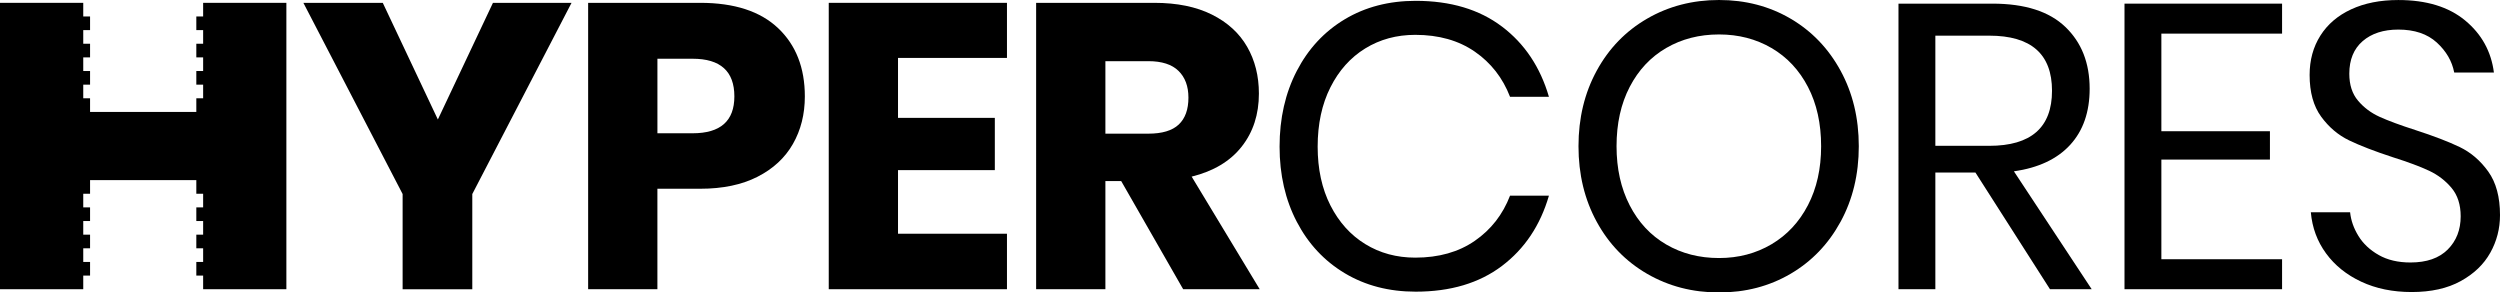
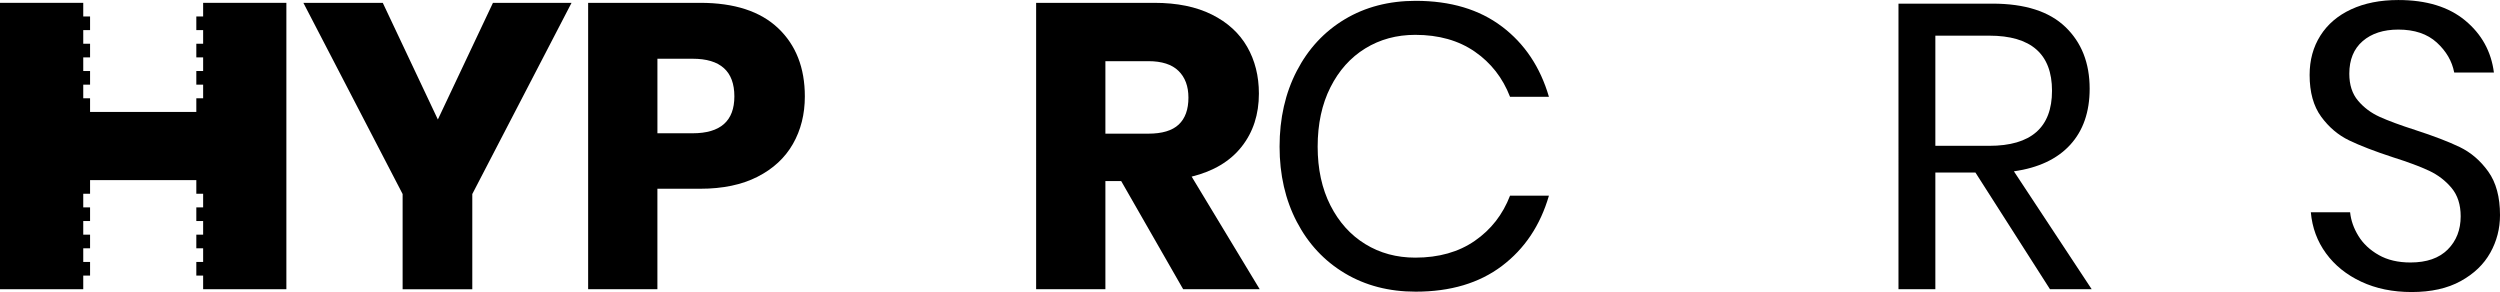
<svg xmlns="http://www.w3.org/2000/svg" id="a" width="140.839" height="16.476" viewBox="0 0 140.839 16.476">
  <path d="M32.198,.16l-5.591,10.771v5.363h-3.925v-5.363L17.091,.16h4.473l3.103,6.572L27.771,.16h4.427Z" />
  <path d="M37.035,10.634v5.659h-3.902V.16h6.321c1.917,0,3.377,.476,4.381,1.426,1.004,.951,1.506,2.233,1.506,3.845,0,1.004-.225,1.898-.673,2.681-.449,.784-1.115,1.4-1.997,1.848-.883,.449-1.955,.673-3.218,.673h-2.419Zm4.336-5.203c0-1.415-.784-2.122-2.35-2.122h-1.985V7.508h1.985c1.567,0,2.35-.692,2.35-2.077Z" />
-   <path d="M50.59,3.263v3.377h5.454v2.944h-5.454v3.583h6.138v3.126h-10.04V.16h10.04V3.263h-6.138Z" />
  <path d="M66.654,16.293l-3.491-6.093h-.89v6.093h-3.902V.16h6.663c1.278,0,2.358,.221,3.24,.662,.882,.441,1.544,1.046,1.985,1.814,.441,.768,.662,1.647,.662,2.636,0,1.172-.323,2.168-.97,2.989-.647,.822-1.586,1.384-2.818,1.689l3.834,6.344h-4.313Zm-4.381-8.763h2.419c.776,0,1.346-.171,1.711-.513,.365-.342,.548-.848,.548-1.517,0-.639-.186-1.141-.559-1.506-.373-.365-.939-.548-1.7-.548h-2.419V7.53Z" />
  <path d="M84.613,1.495c1.278,.966,2.16,2.286,2.647,3.959h-2.191c-.411-1.065-1.073-1.913-1.985-2.544-.913-.631-2.031-.947-3.354-.947-1.05,0-1.989,.255-2.818,.765-.829,.51-1.483,1.24-1.962,2.191-.479,.951-.719,2.065-.719,3.343,0,1.263,.24,2.366,.719,3.309,.479,.943,1.133,1.67,1.962,2.179,.829,.51,1.769,.764,2.818,.764,1.324,0,2.442-.316,3.354-.947,.913-.631,1.575-1.479,1.985-2.544h2.191c-.487,1.674-1.369,2.993-2.647,3.959-1.278,.966-2.898,1.449-4.86,1.449-1.506,0-2.837-.346-3.993-1.038-1.156-.692-2.058-1.658-2.704-2.898-.647-1.24-.97-2.651-.97-4.233,0-1.597,.323-3.02,.97-4.267,.646-1.247,1.548-2.217,2.704-2.91,1.156-.692,2.487-1.038,3.993-1.038,1.962,0,3.583,.483,4.86,1.449Z" />
-   <path d="M100.871,1.05c1.194,.7,2.134,1.677,2.818,2.932,.685,1.255,1.027,2.674,1.027,4.256s-.342,3.001-1.027,4.256-1.624,2.233-2.818,2.932c-1.194,.7-2.537,1.05-4.028,1.05s-2.841-.35-4.05-1.05c-1.209-.7-2.156-1.677-2.841-2.932s-1.027-2.673-1.027-4.256,.342-3.001,1.027-4.256c.685-1.255,1.632-2.232,2.841-2.932,1.209-.7,2.559-1.05,4.05-1.05s2.833,.35,4.028,1.05Zm-7.006,1.654c-.875,.51-1.56,1.24-2.054,2.191-.495,.951-.742,2.065-.742,3.343,0,1.263,.247,2.373,.742,3.332,.494,.958,1.179,1.693,2.054,2.202,.875,.51,1.867,.765,2.978,.765,1.095,0,2.08-.259,2.955-.776,.875-.517,1.559-1.251,2.054-2.202,.494-.951,.742-2.057,.742-3.32,0-1.278-.247-2.392-.742-3.343-.495-.951-1.179-1.681-2.054-2.191-.875-.51-1.86-.764-2.955-.764-1.111,0-2.103,.255-2.978,.764Z" />
  <path d="M115.487,16.293l-4.199-6.572h-2.259v6.572h-2.077V.205h5.294c1.826,0,3.195,.437,4.107,1.312,.913,.875,1.369,2.035,1.369,3.48,0,1.309-.365,2.362-1.095,3.16-.73,.799-1.788,1.297-3.172,1.495l4.381,6.64h-2.35Zm-6.458-8.078h3.035c2.358,0,3.537-1.034,3.537-3.103s-1.179-3.103-3.537-3.103h-3.035v6.207Z" />
-   <path d="M121.762,1.894V7.393h6.116v1.597h-6.116v5.614h6.8v1.689h-8.877V.205h8.877V1.894h-6.8Z" />
  <path d="M140.291,14.239c-.365,.654-.921,1.187-1.666,1.597-.746,.411-1.666,.616-2.761,.616-1.065,0-2.012-.194-2.841-.582-.829-.388-1.491-.92-1.985-1.597-.495-.677-.78-1.449-.856-2.316h2.213c.046,.456,.201,.901,.468,1.335,.266,.434,.646,.791,1.141,1.073,.494,.282,1.091,.422,1.791,.422,.913,0,1.612-.243,2.099-.73,.487-.487,.73-1.11,.73-1.871,0-.654-.171-1.187-.513-1.597s-.764-.734-1.266-.97c-.502-.236-1.187-.491-2.054-.765-1.019-.334-1.837-.65-2.453-.947-.616-.297-1.141-.742-1.574-1.335s-.65-1.377-.65-2.35c0-.836,.201-1.574,.605-2.213,.403-.639,.981-1.133,1.734-1.483,.753-.35,1.639-.525,2.658-.525,1.582,0,2.837,.384,3.765,1.152,.928,.768,1.468,1.746,1.62,2.932h-2.236c-.122-.639-.449-1.202-.981-1.689-.533-.487-1.255-.73-2.168-.73-.837,0-1.506,.217-2.008,.65-.502,.434-.753,1.046-.753,1.837,0,.624,.163,1.13,.491,1.517,.327,.388,.734,.692,1.221,.913,.487,.221,1.156,.468,2.008,.742,1.034,.335,1.867,.654,2.499,.958,.631,.305,1.167,.764,1.609,1.381,.441,.616,.662,1.434,.662,2.453,0,.761-.183,1.468-.548,2.122Z" />
  <polygon points="11.444 .16 11.444 .928 11.06 .928 11.06 1.696 11.444 1.696 11.444 2.464 11.06 2.464 11.06 3.233 11.444 3.233 11.444 4.001 11.06 4.001 11.06 4.769 11.444 4.769 11.444 5.537 11.06 5.537 11.06 6.306 5.074 6.306 5.074 5.537 4.69 5.537 4.69 4.769 5.074 4.769 5.074 4.001 4.69 4.001 4.69 3.233 5.074 3.233 5.074 2.464 4.69 2.464 4.69 1.696 5.074 1.696 5.074 .928 4.69 .928 4.69 .16 0 .16 0 16.293 4.69 16.293 4.69 15.525 5.074 15.525 5.074 14.757 4.69 14.757 4.69 13.988 5.074 13.988 5.074 13.22 4.69 13.22 4.69 12.452 5.074 12.452 5.074 11.683 4.69 11.683 4.69 10.915 5.074 10.915 5.074 10.147 11.06 10.147 11.06 10.915 11.444 10.915 11.444 11.683 11.06 11.683 11.06 12.452 11.444 12.452 11.444 13.22 11.06 13.22 11.06 13.988 11.444 13.988 11.444 14.757 11.06 14.757 11.06 15.525 11.444 15.525 11.444 16.293 16.133 16.293 16.133 .16 11.444 .16" />
</svg>